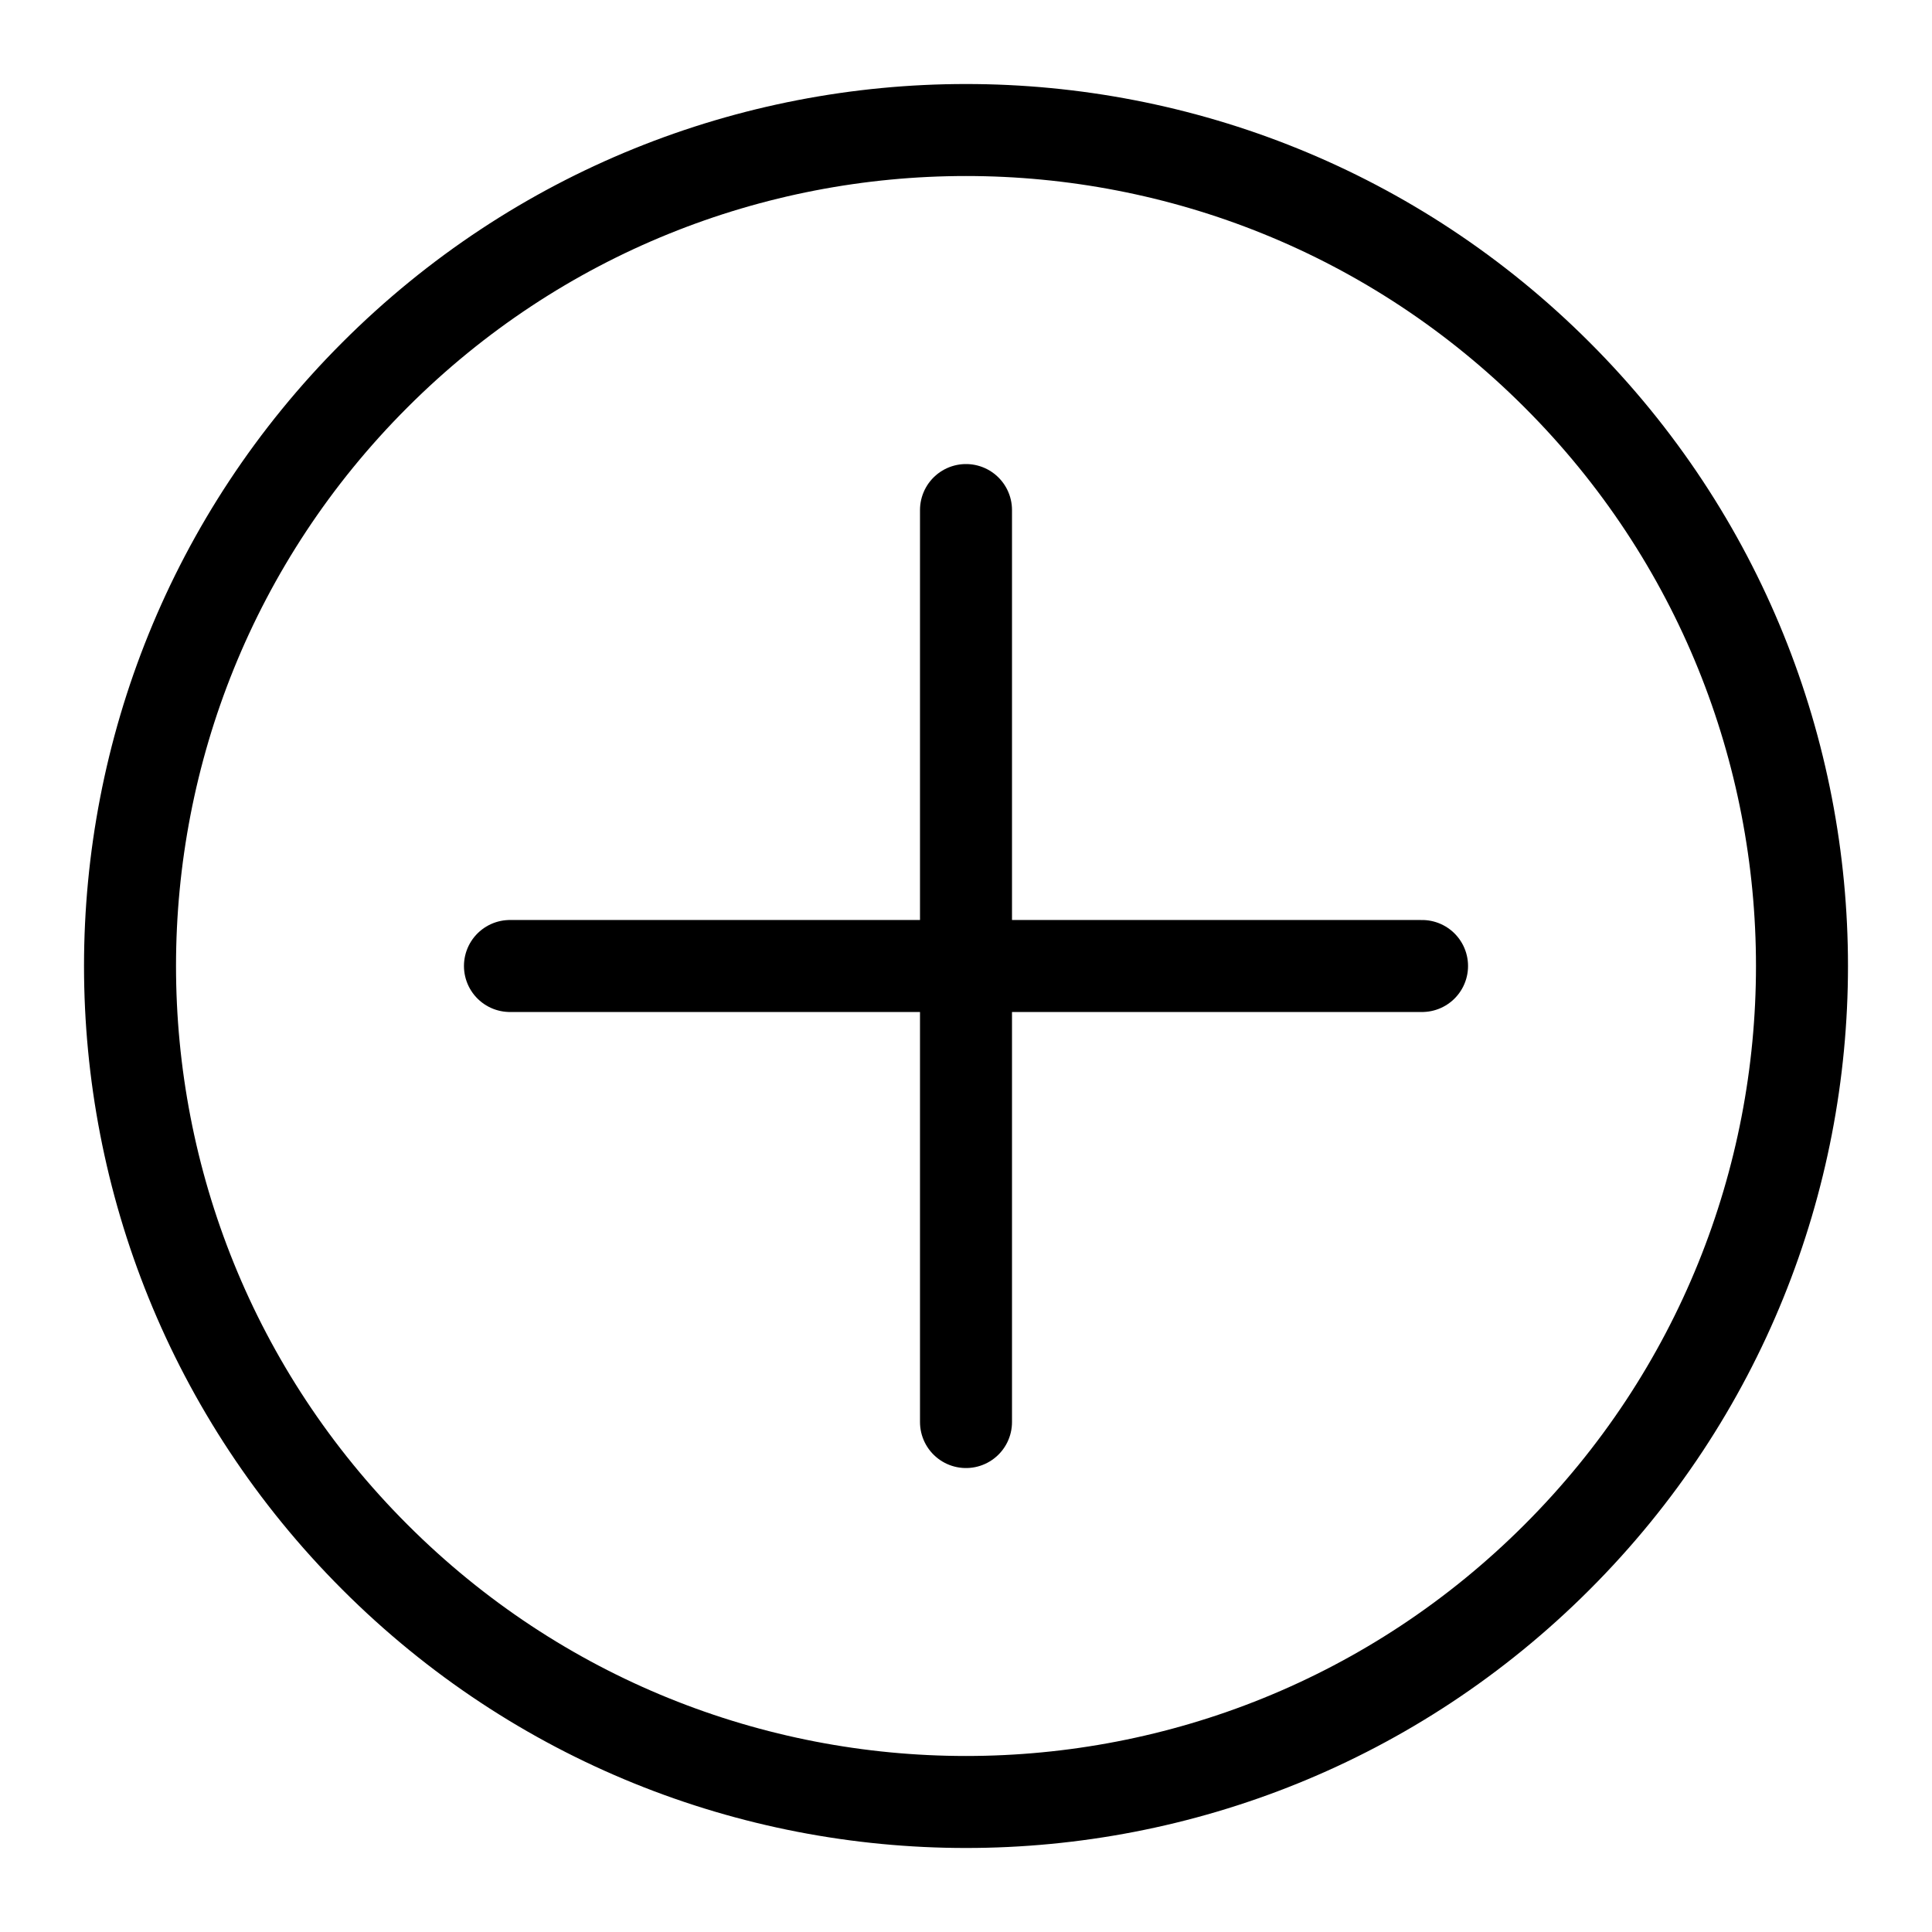
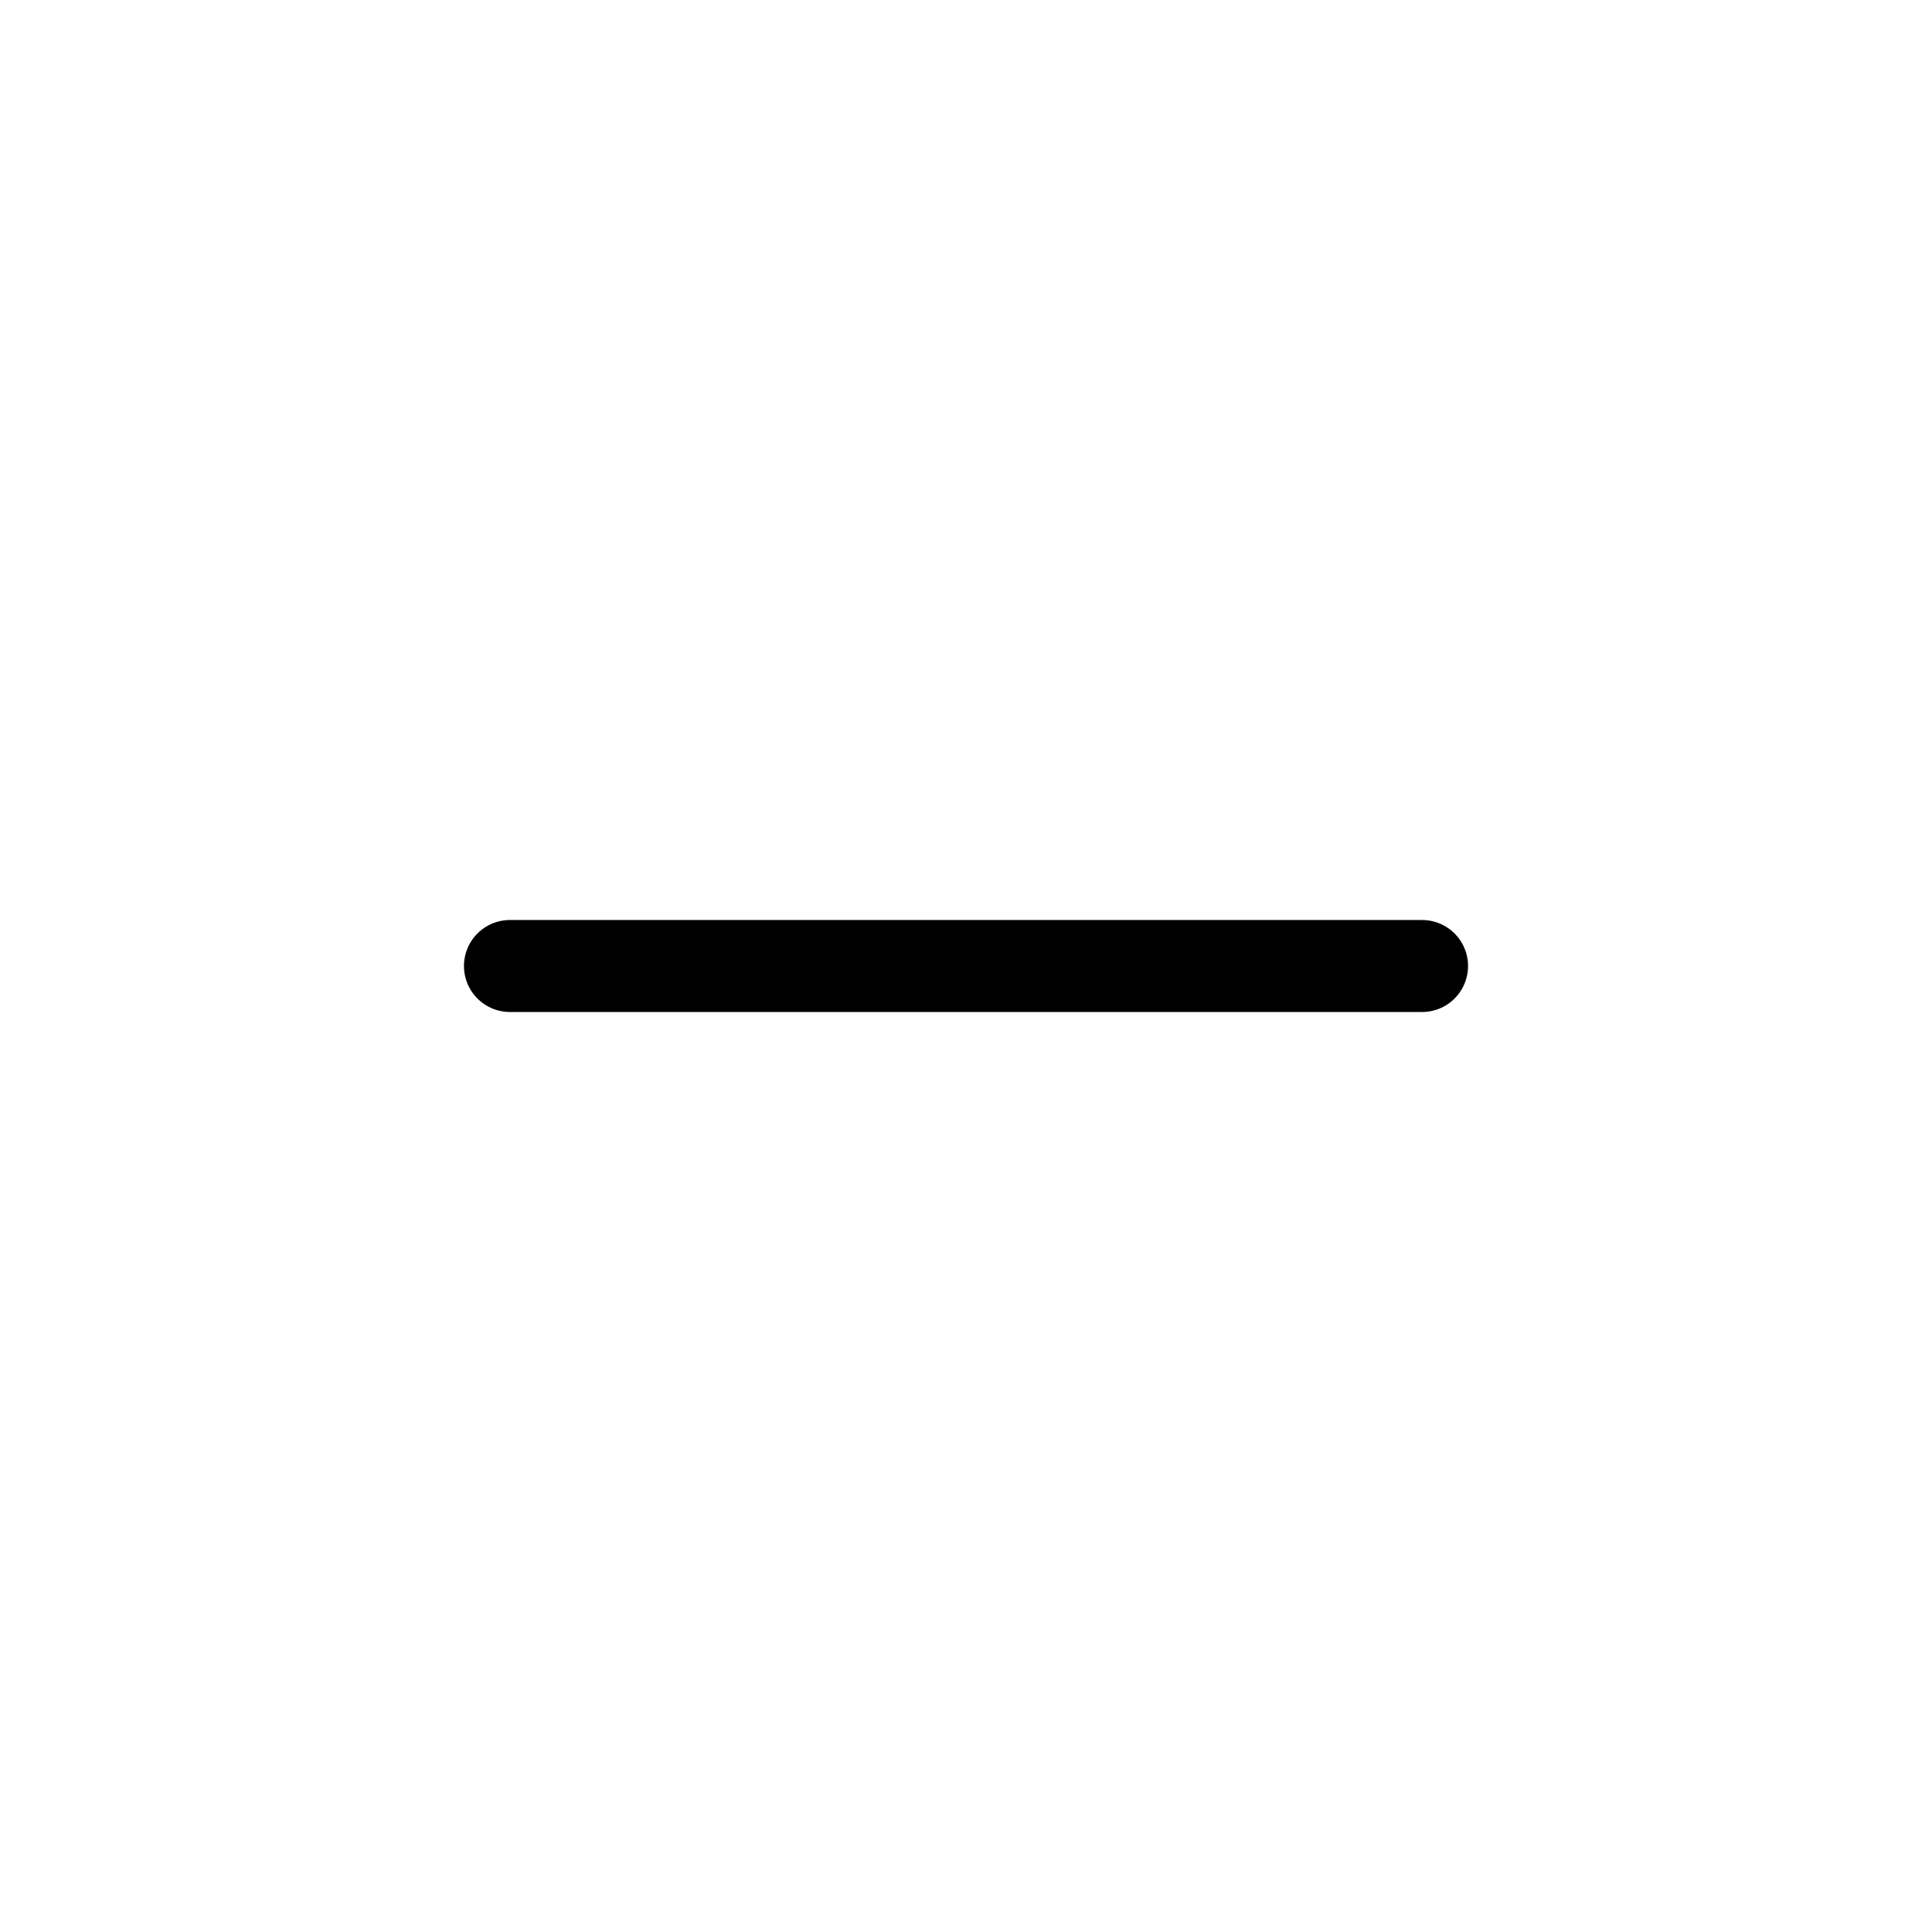
<svg xmlns="http://www.w3.org/2000/svg" width="21" height="21" viewBox="0 0 21 21" fill="none">
-   <path fill-rule="evenodd" clip-rule="evenodd" d="M16.925 4.075C20.474 7.623 20.474 13.377 16.925 16.925C13.377 20.474 7.623 20.474 4.075 16.925C0.526 13.377 0.526 7.623 4.075 4.075C7.623 0.526 13.377 0.526 16.925 4.075Z" stroke="black" stroke-linecap="round" stroke-linejoin="round" />
-   <path d="M10.5 5.544V15.457" stroke="black" stroke-linecap="round" stroke-linejoin="round" />
  <path d="M15.457 10.5H5.543" stroke="black" stroke-linecap="round" stroke-linejoin="round" />
</svg>